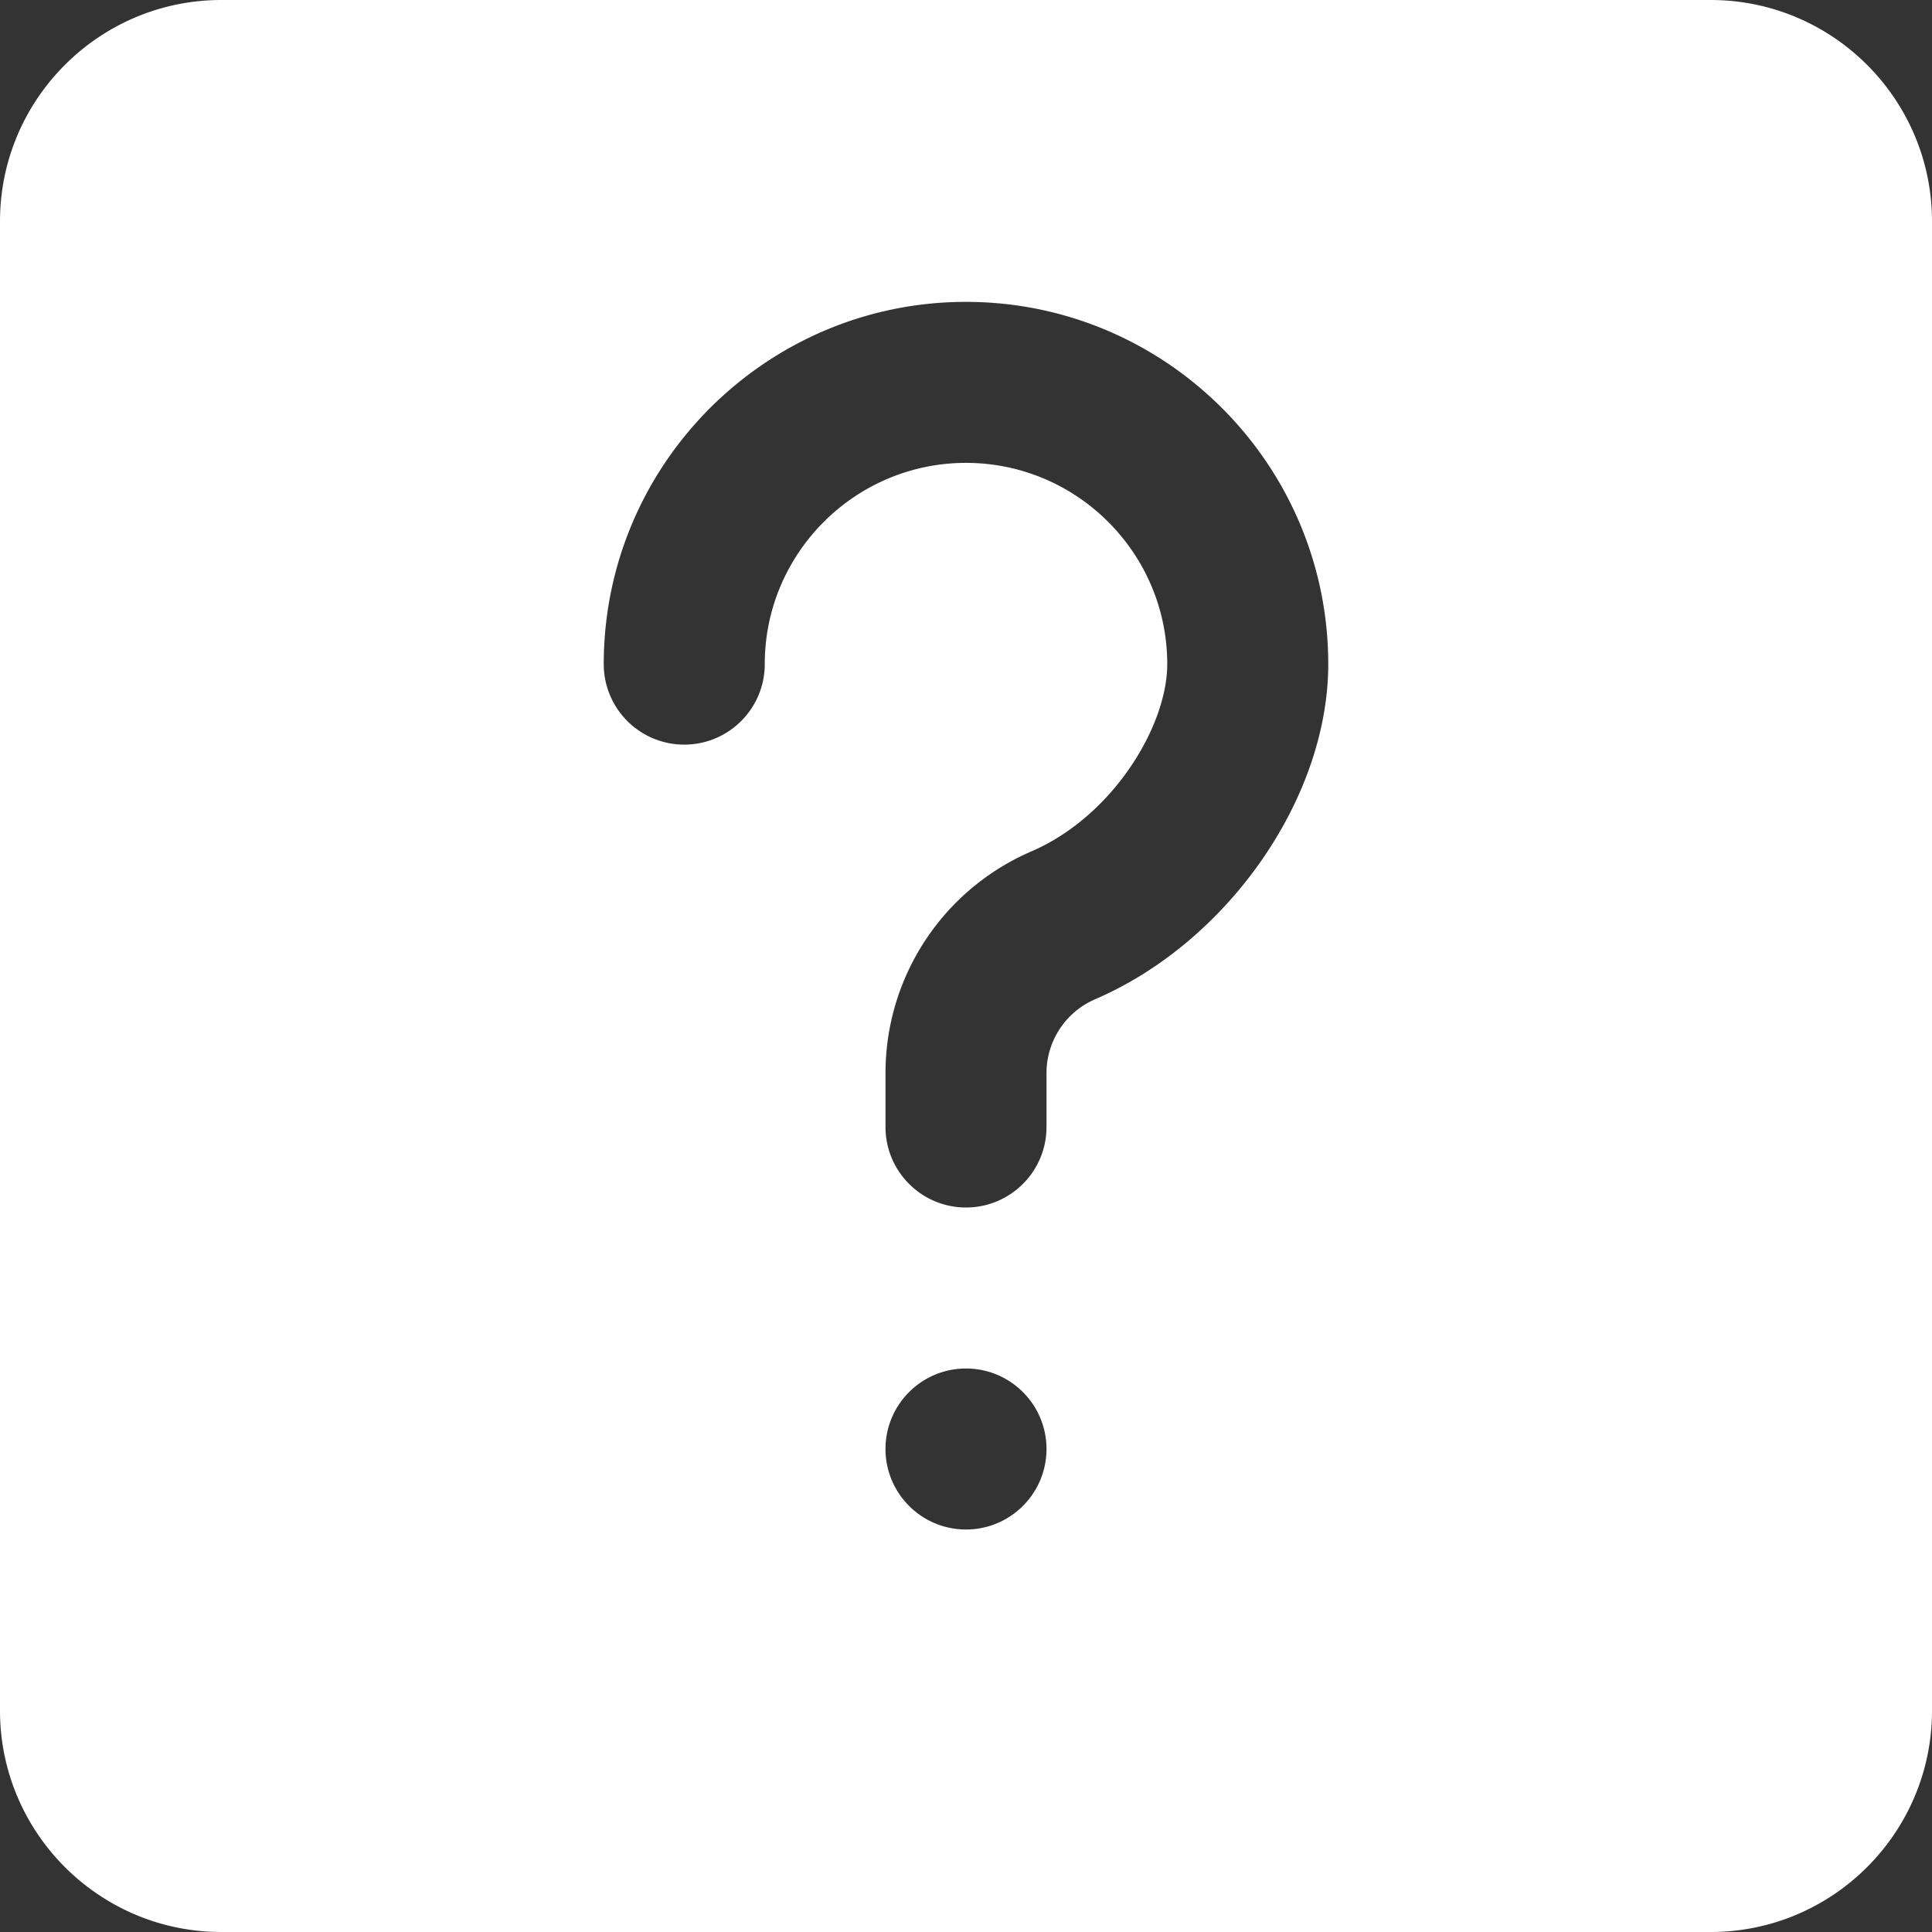
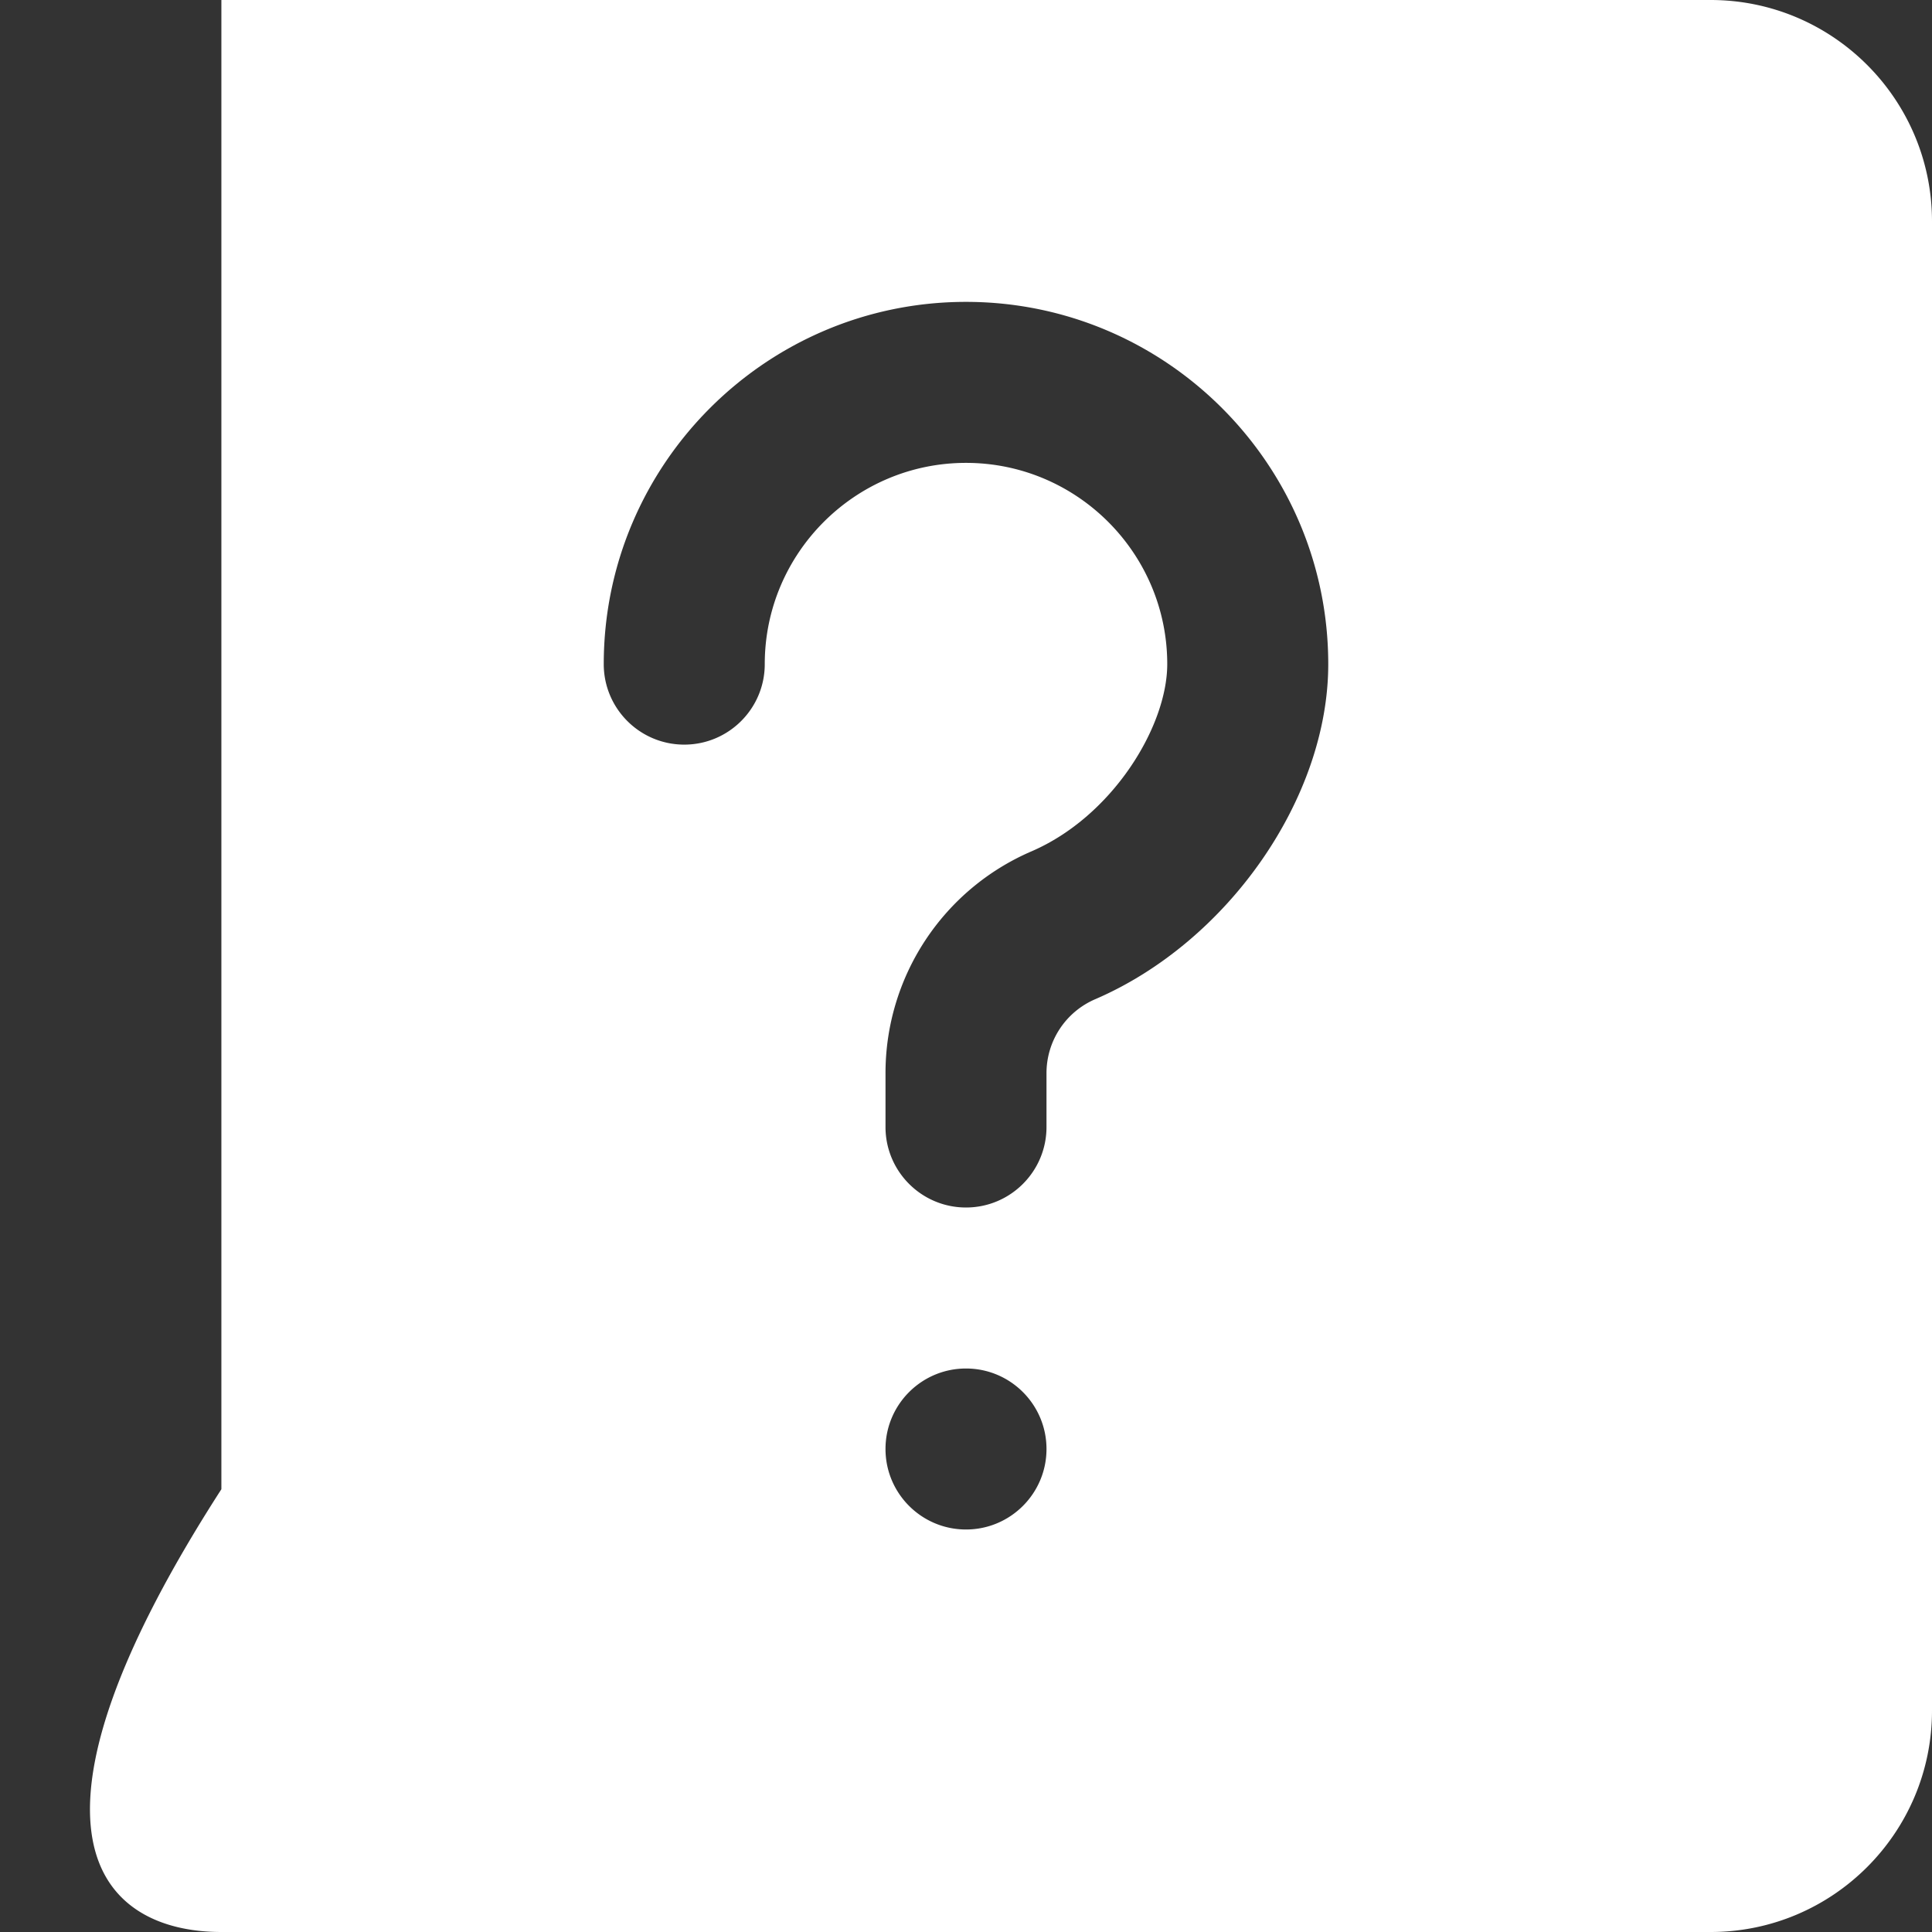
<svg xmlns="http://www.w3.org/2000/svg" width="512" height="512" x="0" y="0" viewBox="0 0 512 512" style="enable-background:new 0 0 512 512" xml:space="preserve" class="">
  <rect x="0" y="0" width="512" height="512" fill="#333333" stroke="none" />
  <g>
-     <path d="M453.332 0H58.668C26.305 0 0 26.305 0 58.668v394.664C0 485.695 26.305 512 58.668 512h394.664C485.695 512 512 485.695 512 453.332V58.668C512 26.305 485.695 0 453.332 0zM256 405.332c-11.777 0-21.332-9.555-21.332-21.332s9.555-21.332 21.332-21.332 21.332 9.555 21.332 21.332-9.555 21.332-21.332 21.332zm34.219-140.52a21.318 21.318 0 0 0-12.887 19.602v14.254c0 11.773-9.555 21.332-21.332 21.332s-21.332-9.559-21.332-21.332v-14.254a63.974 63.974 0 0 1 38.676-58.793c21.527-9.281 35.988-33.152 35.988-49.621 0-29.398-23.934-53.332-53.332-53.332S202.668 146.602 202.668 176c0 11.777-9.559 21.332-21.336 21.332-11.773 0-21.332-9.555-21.332-21.332 0-52.93 43.07-96 96-96s96 43.07 96 96c0 35.457-26.559 73.645-61.781 88.812zm0 0" fill="#ffffff" opacity="1" data-original="#000000" class="" />
+     <path d="M453.332 0H58.668v394.664C0 485.695 26.305 512 58.668 512h394.664C485.695 512 512 485.695 512 453.332V58.668C512 26.305 485.695 0 453.332 0zM256 405.332c-11.777 0-21.332-9.555-21.332-21.332s9.555-21.332 21.332-21.332 21.332 9.555 21.332 21.332-9.555 21.332-21.332 21.332zm34.219-140.52a21.318 21.318 0 0 0-12.887 19.602v14.254c0 11.773-9.555 21.332-21.332 21.332s-21.332-9.559-21.332-21.332v-14.254a63.974 63.974 0 0 1 38.676-58.793c21.527-9.281 35.988-33.152 35.988-49.621 0-29.398-23.934-53.332-53.332-53.332S202.668 146.602 202.668 176c0 11.777-9.559 21.332-21.336 21.332-11.773 0-21.332-9.555-21.332-21.332 0-52.93 43.07-96 96-96s96 43.07 96 96c0 35.457-26.559 73.645-61.781 88.812zm0 0" fill="#ffffff" opacity="1" data-original="#000000" class="" />
  </g>
</svg>